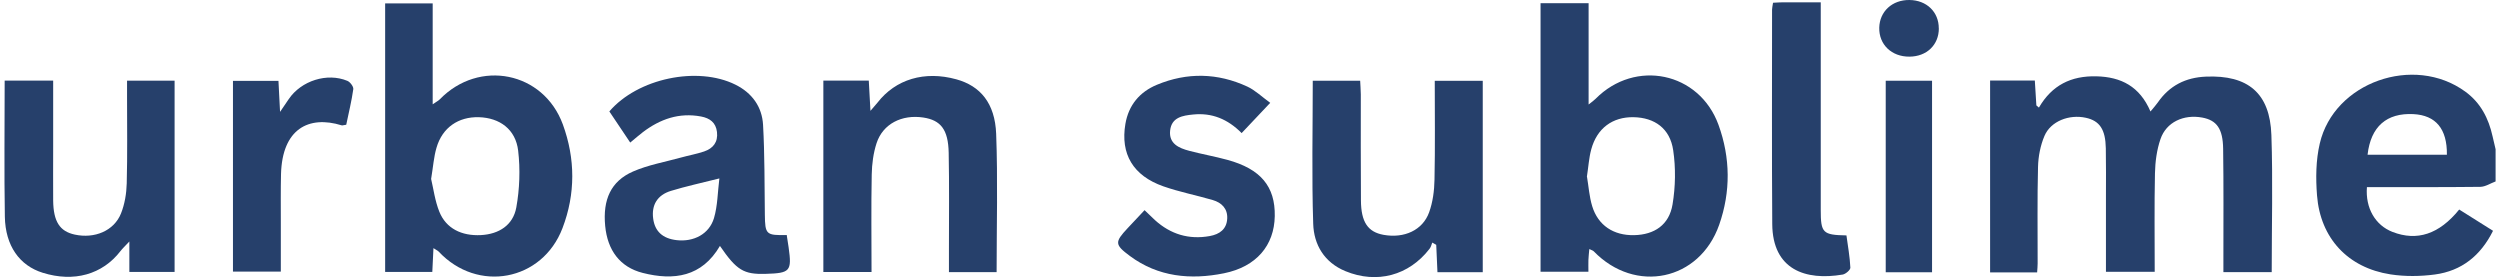
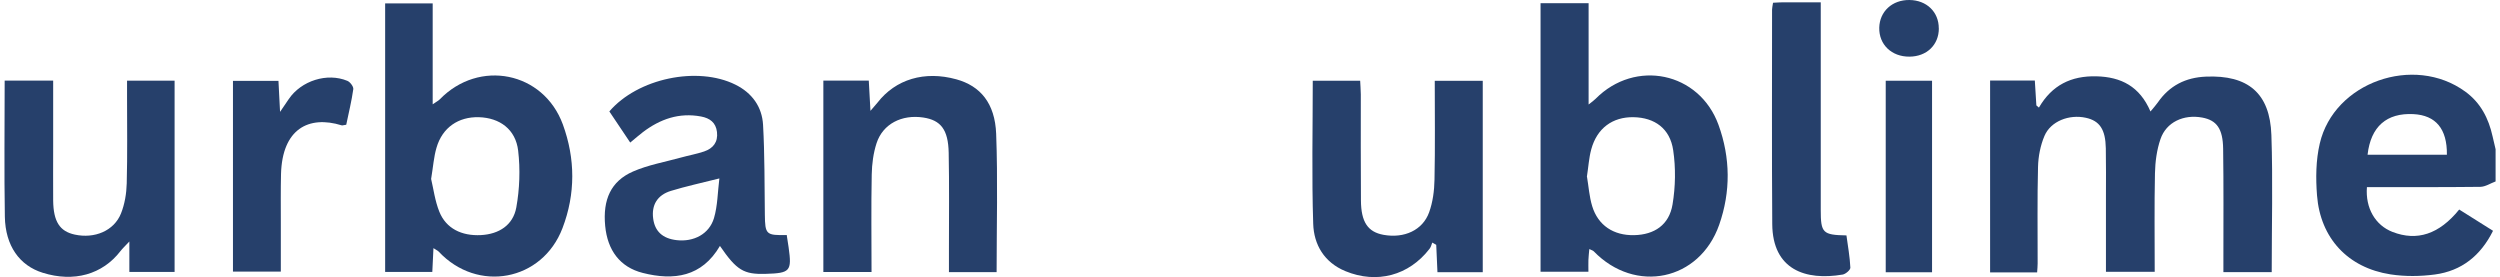
<svg xmlns="http://www.w3.org/2000/svg" id="Contenu668c0c4f8f756" viewBox="0 0 388.77 43.24" aria-hidden="true" width="388px" height="43px">
  <defs>
    <linearGradient class="cerosgradient" data-cerosgradient="true" id="CerosGradient_id62ddf491a" gradientUnits="userSpaceOnUse" x1="50%" y1="100%" x2="50%" y2="0%">
      <stop offset="0%" stop-color="#d1d1d1" />
      <stop offset="100%" stop-color="#d1d1d1" />
    </linearGradient>
    <linearGradient />
    <style>
      .cls-1-668c0c4f8f756{
        fill: #26406b;
        stroke-width: 0px;
      }
    </style>
  </defs>
  <g id="S1cXPX.tif668c0c4f8f756">
    <g>
      <path class="cls-1-668c0c4f8f756" d="M388.77,28.32c-.79.29-1.58.83-2.38.84-5.9.07-11.8.04-17.69.04-.26,3.28,1.31,5.96,4,7,3.81,1.47,7.26.38,10.4-3.5,1.7,1.07,3.44,2.16,5.28,3.32-1.93,3.88-4.9,6.26-9.08,6.82-2.27.3-4.67.33-6.93-.02-6.64-1.03-10.94-5.64-11.46-12.33-.21-2.68-.18-5.49.43-8.09,2.22-9.57,14.68-13.94,22.7-8.11,2.4,1.74,3.65,4.18,4.27,6.99.15.67.31,1.34.47,2.01v5.03ZM368.8,24.15h12.38c.05-4.05-1.74-6.16-5.22-6.34-4.18-.21-6.66,1.93-7.16,6.34Z" />
      <path class="cls-1-668c0c4f8f756" d="M317.25,42.51h-7.36V12.57h6.98c.08,1.35.16,2.62.24,3.88.13.11.27.23.4.34,2.04-3.52,5.05-4.97,8.95-4.88,3.89.09,6.78,1.58,8.46,5.49.51-.62.86-1,1.16-1.43,1.81-2.61,4.33-3.88,7.49-4.01,6.57-.28,10,2.58,10.22,9.12.24,7.09.05,14.2.05,21.39h-7.54c0-.79,0-1.54,0-2.29,0-5.65.04-11.3-.04-16.95-.04-3.15-1.01-4.46-3.26-4.88-2.9-.54-5.62.71-6.52,3.36-.58,1.68-.82,3.54-.86,5.32-.11,5.08-.04,10.17-.04,15.39h-7.61c0-3.96,0-7.84,0-11.73,0-2.51.03-5.02-.02-7.54-.05-2.95-.96-4.3-3.12-4.77-2.6-.57-5.47.53-6.45,2.82-.64,1.5-.97,3.22-1.01,4.85-.13,5.02-.05,10.05-.06,15.07,0,.4-.04.81-.08,1.39Z" />
      <path class="cls-1-668c0c4f8f756" d="M66.95,38.73c-.07,1.42-.12,2.51-.18,3.71h-7.36V.53h7.42v15.75c.62-.43.91-.57,1.11-.78,6.14-6.31,16.17-4.32,19.2,3.91,1.96,5.36,1.99,10.85-.05,16.19-3.16,8.29-13.26,10.15-19.33,3.66-.13-.14-.33-.22-.82-.54ZM66.58,27.9c.37,1.55.6,3.44,1.29,5.15,1.05,2.6,3.46,3.8,6.5,3.64,2.78-.15,5-1.53,5.51-4.31.52-2.89.63-5.95.29-8.86-.39-3.34-2.88-5.13-6.12-5.23-3.21-.09-5.71,1.62-6.62,4.75-.43,1.45-.53,3-.84,4.86Z" />
      <path class="cls-1-668c0c4f8f756" d="M247.34,38.88c-.06.66-.12,1.18-.14,1.7-.02.56,0,1.11,0,1.83h-7.47V.5h7.5v15.81c.61-.49.87-.66,1.09-.89,6.19-6.25,16.18-4.18,19.18,4.06,1.87,5.15,1.92,10.43.11,15.6-3.07,8.74-13.09,10.82-19.57,4.15-.12-.13-.33-.18-.69-.36ZM246.98,27.6c.25,1.45.35,3.07.81,4.58.92,3.01,3.35,4.59,6.55,4.52,3.16-.07,5.46-1.6,5.99-4.8.46-2.76.51-5.7.1-8.46-.5-3.4-2.91-5.09-6.18-5.15-3.29-.06-5.72,1.73-6.61,5.03-.36,1.33-.44,2.74-.68,4.28Z" />
      <path class="cls-1-668c0c4f8f756" d="M122.08,36.66c.11.73.21,1.34.3,1.95.52,3.72.26,4.02-3.59,4.13-3.43.1-4.52-.56-7.13-4.36-2.82,4.83-7.19,5.45-12.06,4.21-3.54-.9-5.49-3.53-5.85-7.34-.39-4.1.89-6.97,4.34-8.48,2.35-1.03,4.95-1.48,7.44-2.17,1.22-.34,2.47-.56,3.66-.96,1.41-.48,2.19-1.46,2.01-3.03-.17-1.48-1.11-2.17-2.49-2.43-3.42-.64-6.38.4-9.07,2.44-.6.46-1.17.96-1.98,1.63-1.14-1.7-2.21-3.3-3.26-4.86,4.43-5.17,13.76-7.11,19.67-4.18,2.61,1.29,4.16,3.46,4.32,6.27.26,4.66.22,9.34.28,14.01.04,3.1.18,3.26,3.41,3.19ZM111.56,27.85c-2.85.72-5.23,1.23-7.55,1.94-2.13.65-3.05,2.22-2.77,4.32.26,2,1.48,3.12,3.67,3.37,2.65.3,5.07-.94,5.82-3.44.57-1.92.57-4.02.84-6.18Z" />
      <path class="cls-1-668c0c4f8f756" d="M135.3,42.45h-7.5V12.58h7.09c.08,1.47.16,2.88.26,4.72.57-.67.84-.96,1.09-1.27,2.84-3.67,7.36-5.02,12.32-3.65,3.73,1.03,6.02,3.71,6.21,8.5.27,7.16.07,14.33.07,21.59h-7.44c0-1.23,0-2.39,0-3.56,0-5.03.06-10.05-.04-15.08-.07-3.61-1.24-5.08-3.97-5.49-3.35-.5-6.29.99-7.28,3.99-.51,1.56-.73,3.27-.76,4.92-.1,5.01-.03,10.03-.03,15.2Z" />
      <path class="cls-1-668c0c4f8f756" d="M7.6,12.58c0,3.53,0,6.94,0,10.34,0,2.79-.02,5.59,0,8.38.04,3.28,1.02,4.8,3.36,5.31,3.11.68,6.15-.59,7.23-3.31.58-1.46.85-3.1.89-4.68.12-4.53.05-9.07.05-13.61,0-.76,0-1.51,0-2.42h7.42v29.85h-7.06v-4.75c-.73.78-1.09,1.11-1.38,1.49-2.83,3.67-7.28,4.91-12.14,3.39C2.36,41.45.14,38.37.06,33.83c-.12-7.04-.03-14.08-.03-21.25h7.57Z" />
      <path class="cls-1-668c0c4f8f756" d="M230.7,42.48h-7.06c-.07-1.47-.13-2.87-.19-4.27-.21-.12-.41-.23-.62-.35-.13.32-.2.68-.41.95-3.23,4.2-8.24,5.53-13.14,3.51-3.32-1.37-4.93-4.14-5.03-7.4-.24-7.38-.07-14.78-.07-22.32h7.4c.03.67.09,1.4.1,2.13,0,5.52-.02,11.03.02,16.55.02,3.38,1.08,4.93,3.53,5.37,3.21.58,6.1-.71,7.11-3.51.58-1.6.81-3.39.84-5.11.11-5.09.04-10.17.04-15.42h7.49v29.87Z" />
-       <path class="cls-1-668c0c4f8f756" d="M197.54,16.05c-1.65,1.75-2.98,3.16-4.46,4.72-2.18-2.2-4.65-3.19-7.55-2.9-1.66.16-3.39.44-3.61,2.5-.22,2.05,1.36,2.74,2.99,3.17,1.97.52,3.98.87,5.95,1.41,5.2,1.42,7.47,4.15,7.39,8.78-.08,4.58-2.87,7.9-7.93,8.92-5.2,1.05-10.26.58-14.68-2.7-2.4-1.78-2.37-2.17-.36-4.33.81-.87,1.63-1.73,2.65-2.82.58.55,1.09,1.06,1.62,1.55,2.44,2.21,5.29,3.08,8.56,2.49,1.54-.28,2.63-1.07,2.72-2.72.08-1.55-.86-2.49-2.26-2.9-2.56-.75-5.2-1.26-7.71-2.14-4.73-1.66-6.72-5.06-5.92-9.75.5-2.92,2.22-4.98,4.92-6.1,4.71-1.96,9.47-1.86,14.1.28,1.23.57,2.25,1.57,3.58,2.54Z" />
      <path class="cls-1-668c0c4f8f756" d="M276.01.43c.64-.03,1.12-.07,1.6-.07,1.82,0,3.65,0,5.85,0,0,.93,0,1.73,0,2.52,0,9.97,0,19.94,0,29.91,0,3.57.31,3.88,4.01,3.95.22,1.64.53,3.33.61,5.03.02.35-.73,1-1.2,1.08-5.78.98-10.94-.74-10.99-7.88-.08-11.15-.03-22.31-.03-33.47,0-.27.08-.55.15-1.06Z" />
      <path class="cls-1-668c0c4f8f756" d="M53.33,19.47c-.44.06-.59.13-.71.09-5.14-1.59-9.28.56-9.46,7.62-.06,2.51-.03,5.02-.03,7.53,0,2.51,0,5.01,0,7.68h-7.47V12.62h7.1c.07,1.46.15,2.87.25,4.84.68-1,1.02-1.5,1.36-2,1.94-2.86,5.99-4.16,9.15-2.84.43.18.97.9.92,1.29-.26,1.85-.71,3.67-1.1,5.55Z" />
      <path class="cls-1-668c0c4f8f756" d="M300.83,42.49h-7.23V12.6h7.23v29.9Z" />
      <path class="cls-1-668c0c4f8f756" d="M301.89,4.43c0,2.58-1.9,4.4-4.59,4.41-2.79.02-4.77-1.89-4.71-4.52.06-2.54,2.03-4.35,4.71-4.32,2.69.03,4.59,1.87,4.58,4.43Z" />
    </g>
  </g>
</svg>